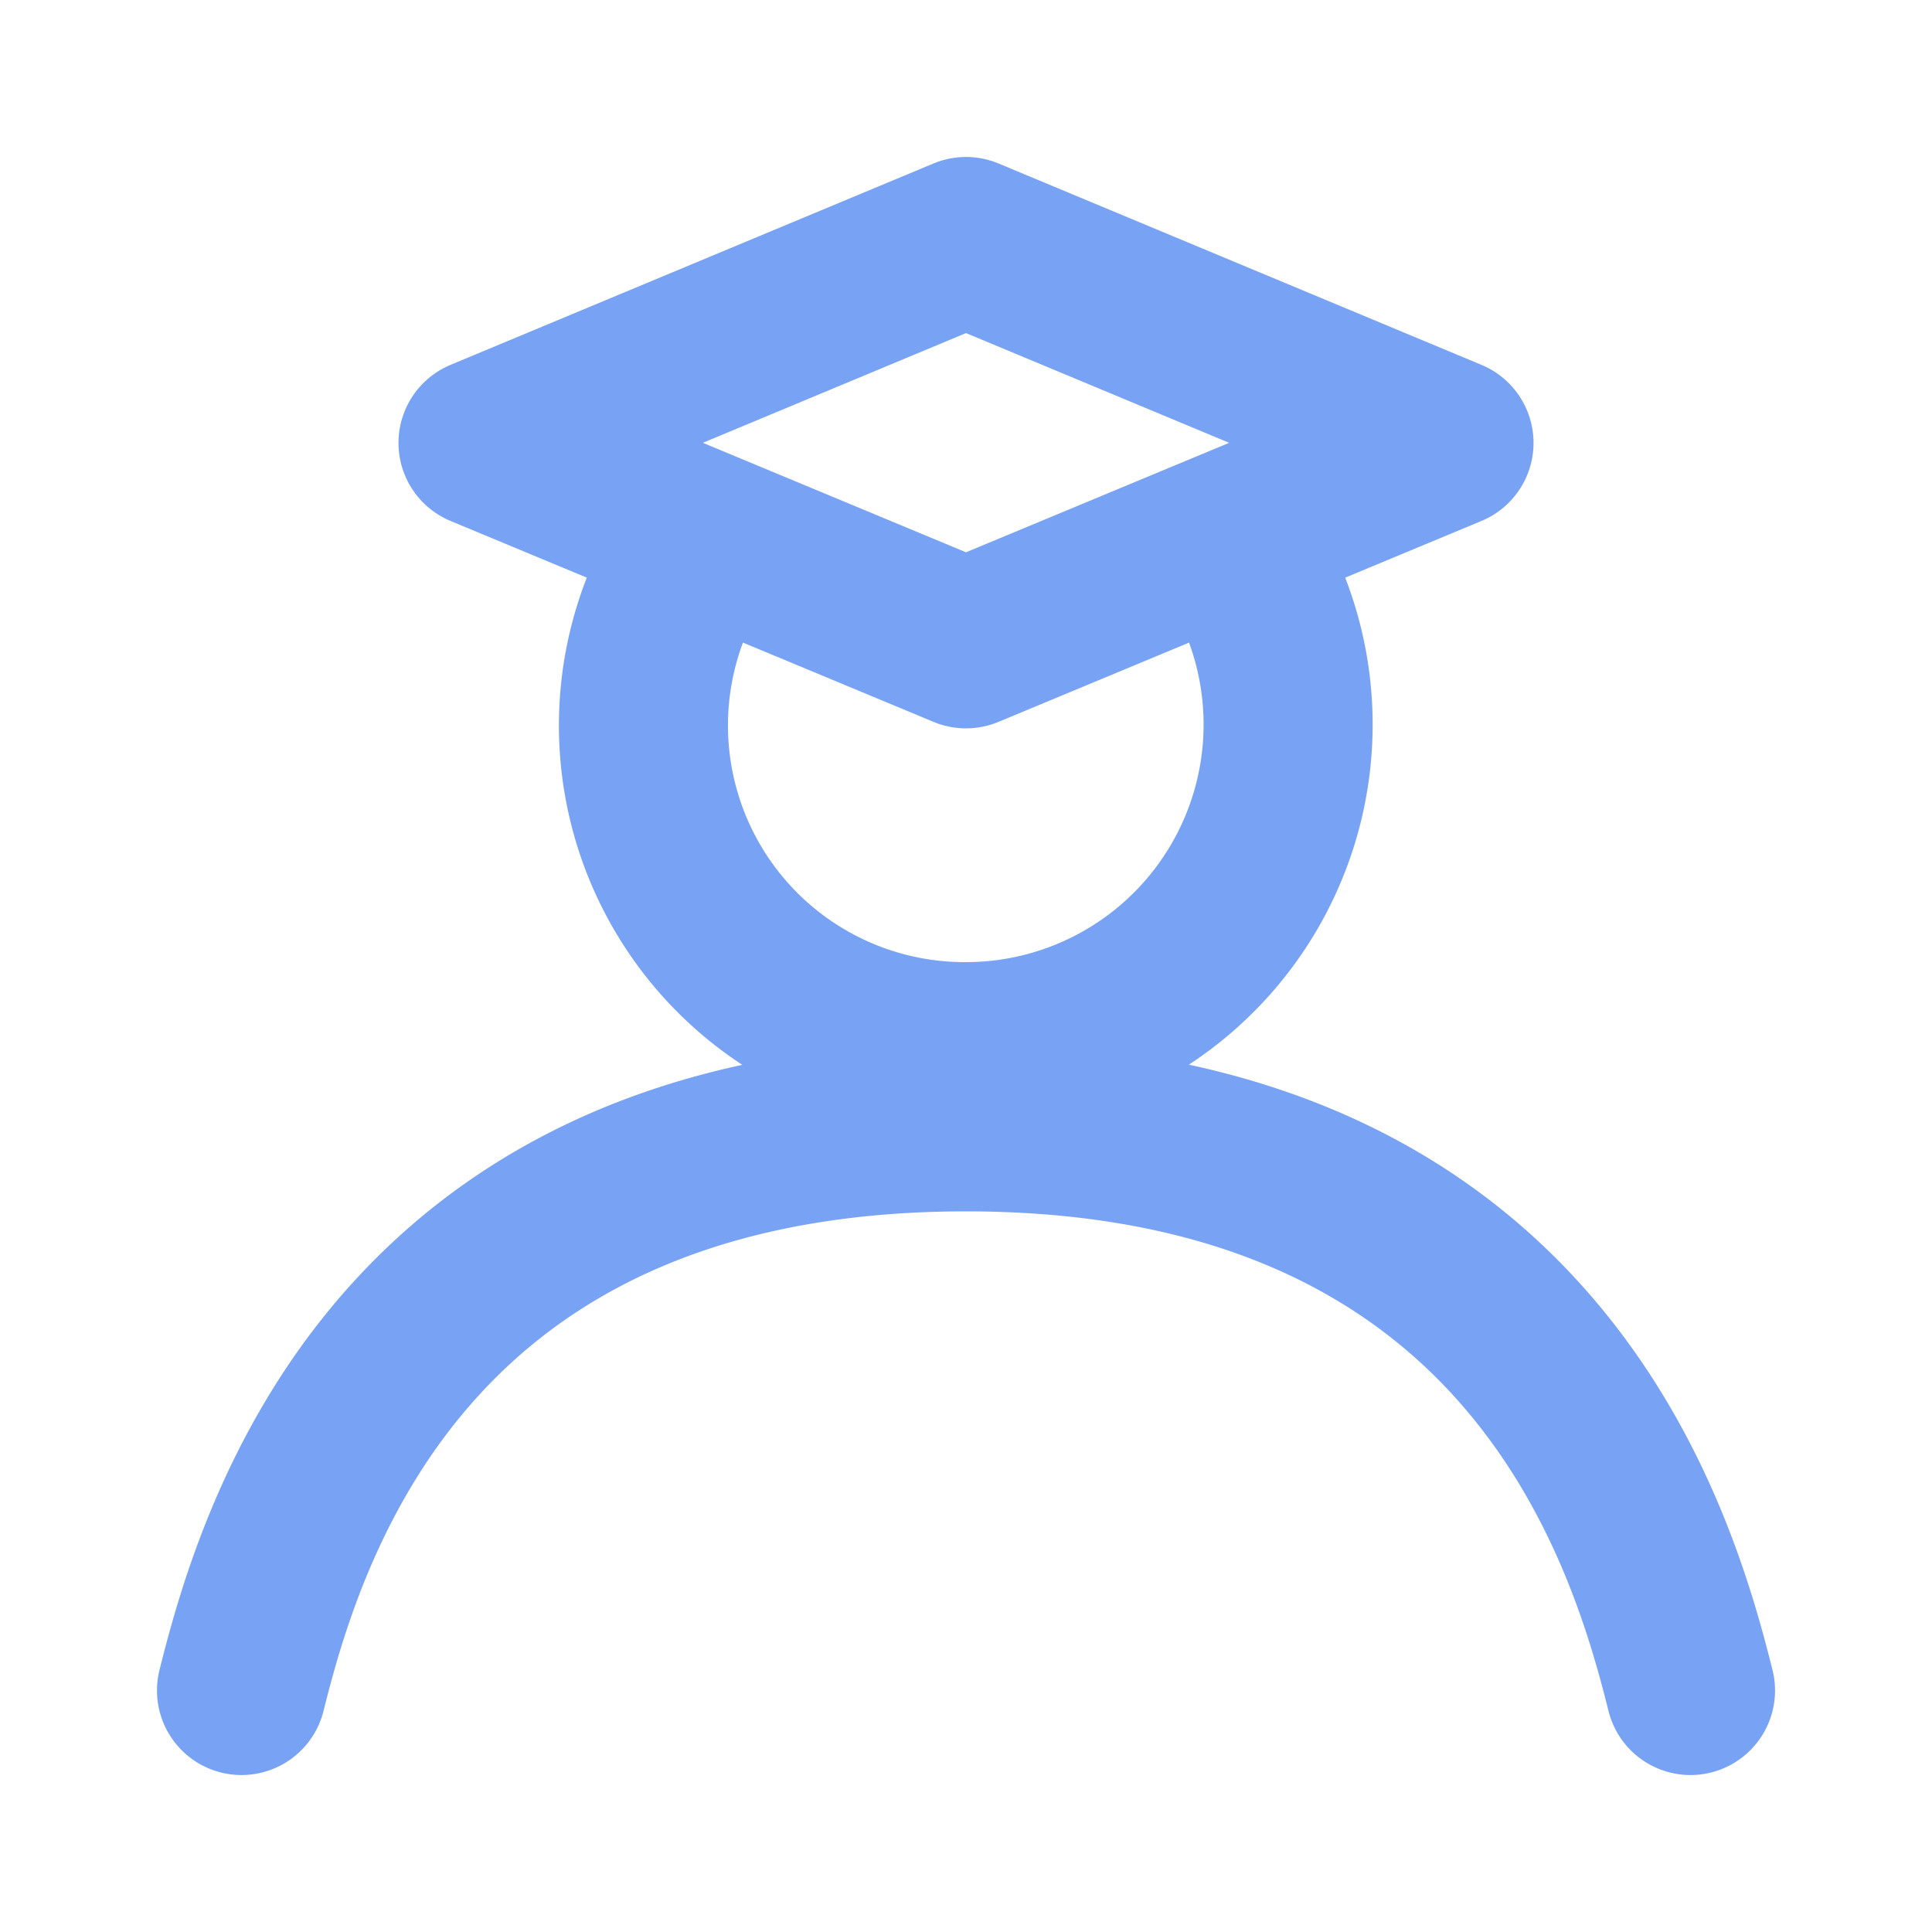
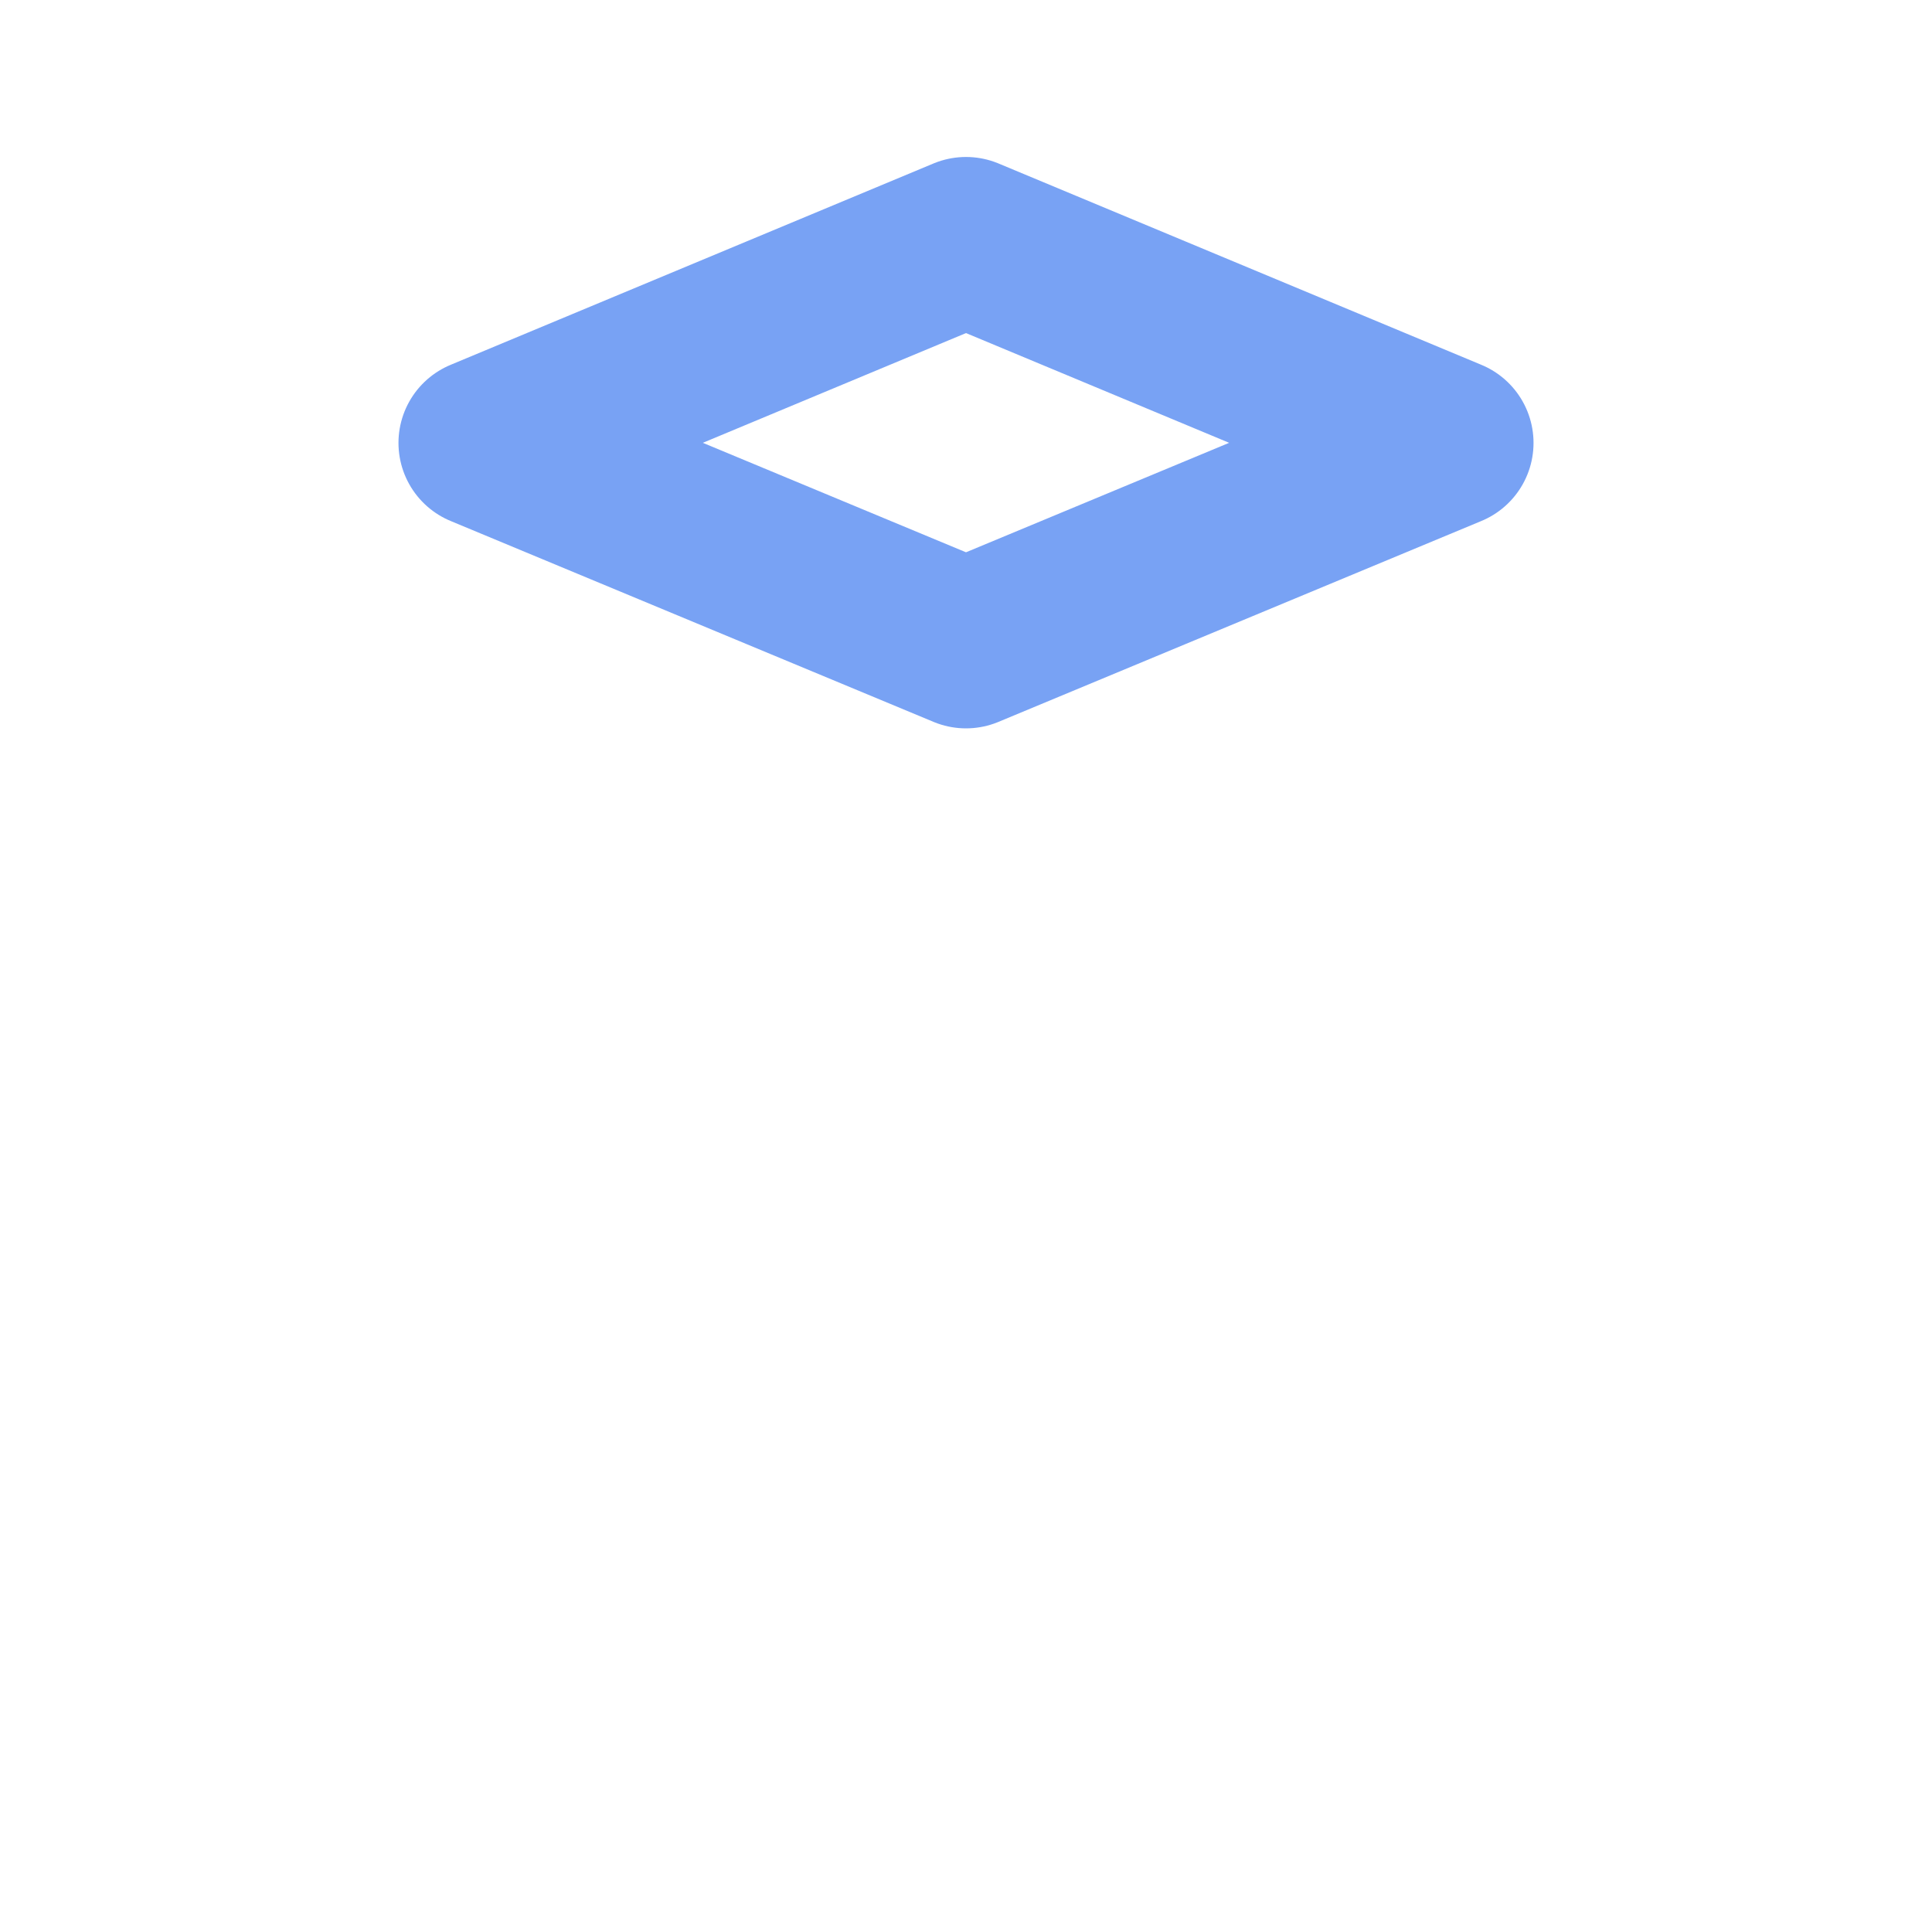
<svg xmlns="http://www.w3.org/2000/svg" width="40" height="40" fill="none">
-   <path stroke="#78A2F4" stroke-linecap="round" stroke-linejoin="round" stroke-width="3.5" d="M5 35c.83-3.33 3.33-11.67 15-11.67S34.17 31.67 35 35M13.77 12.62A6.65 6.65 0 0 0 20 21.67a6.67 6.67 0 0 0 6.23-9.05" />
-   <path stroke="#78A2F4" stroke-linecap="round" stroke-linejoin="round" stroke-width="3.5" d="M20 5 10 9.17l10 4.16 10-4.16L20 5Z" />
+   <path stroke="#78A2F4" stroke-linecap="round" stroke-linejoin="round" stroke-width="3.5" d="M20 5 10 9.17l10 4.16 10-4.16Z" />
</svg>